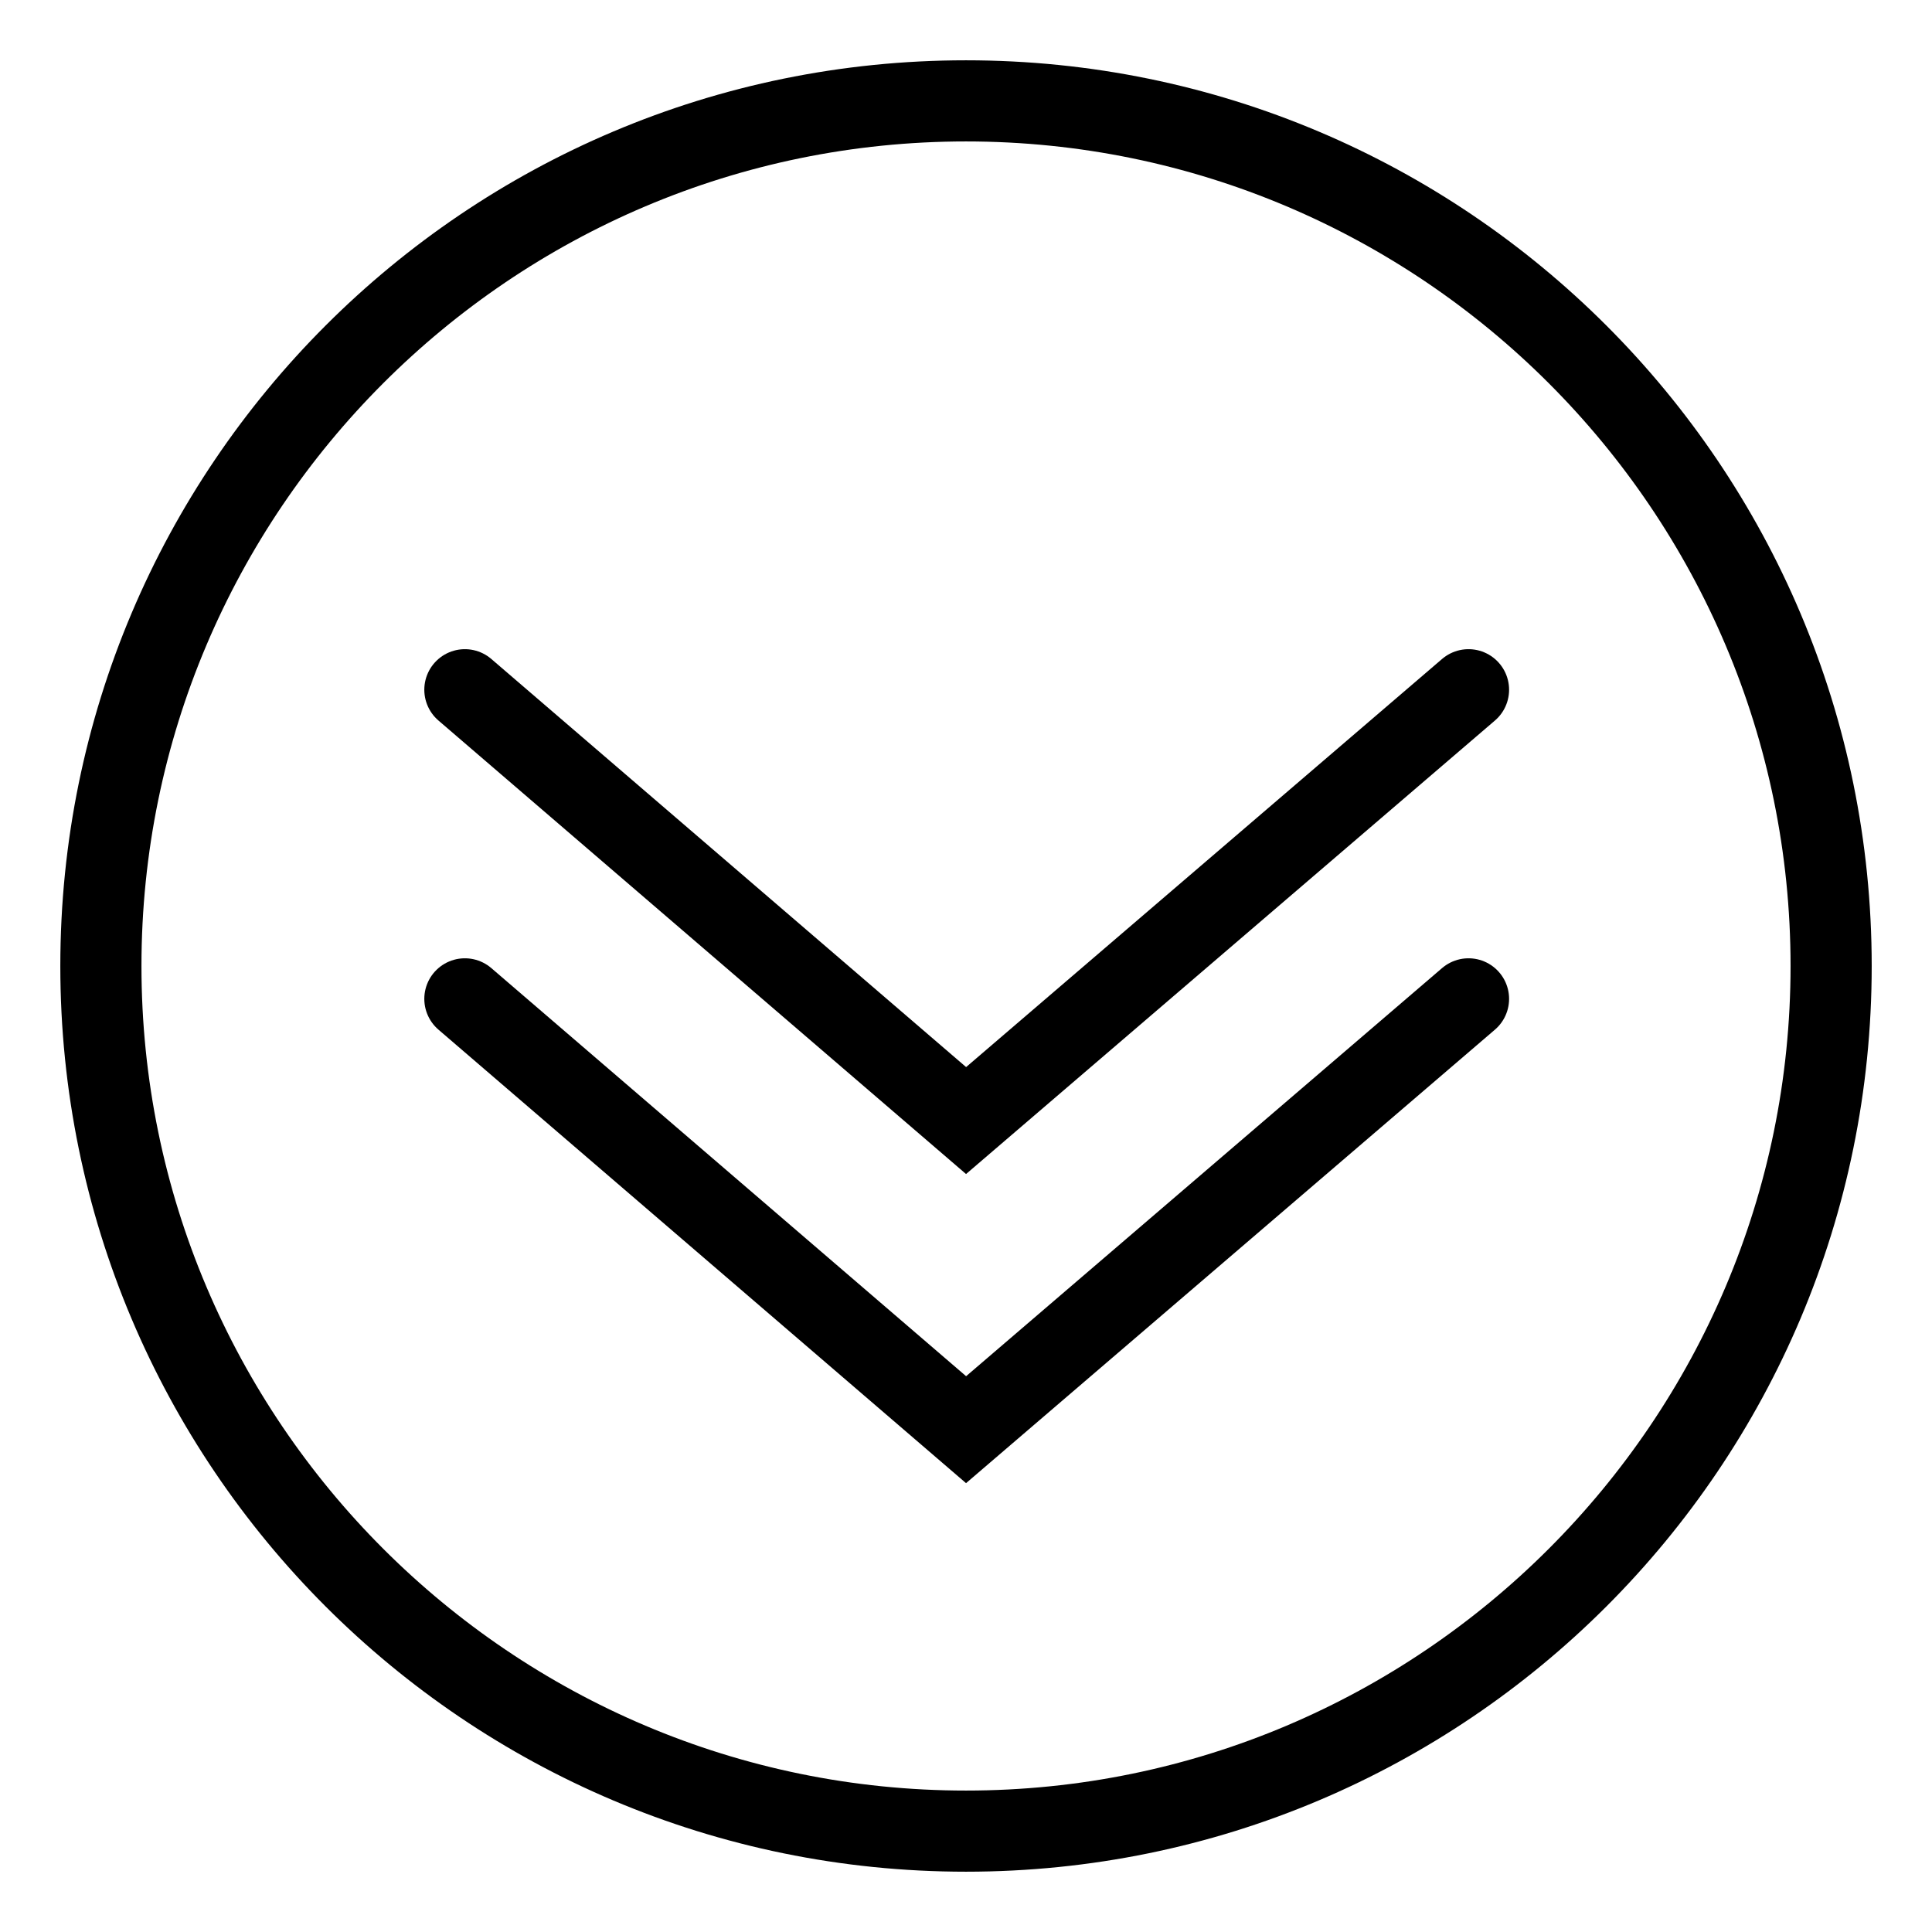
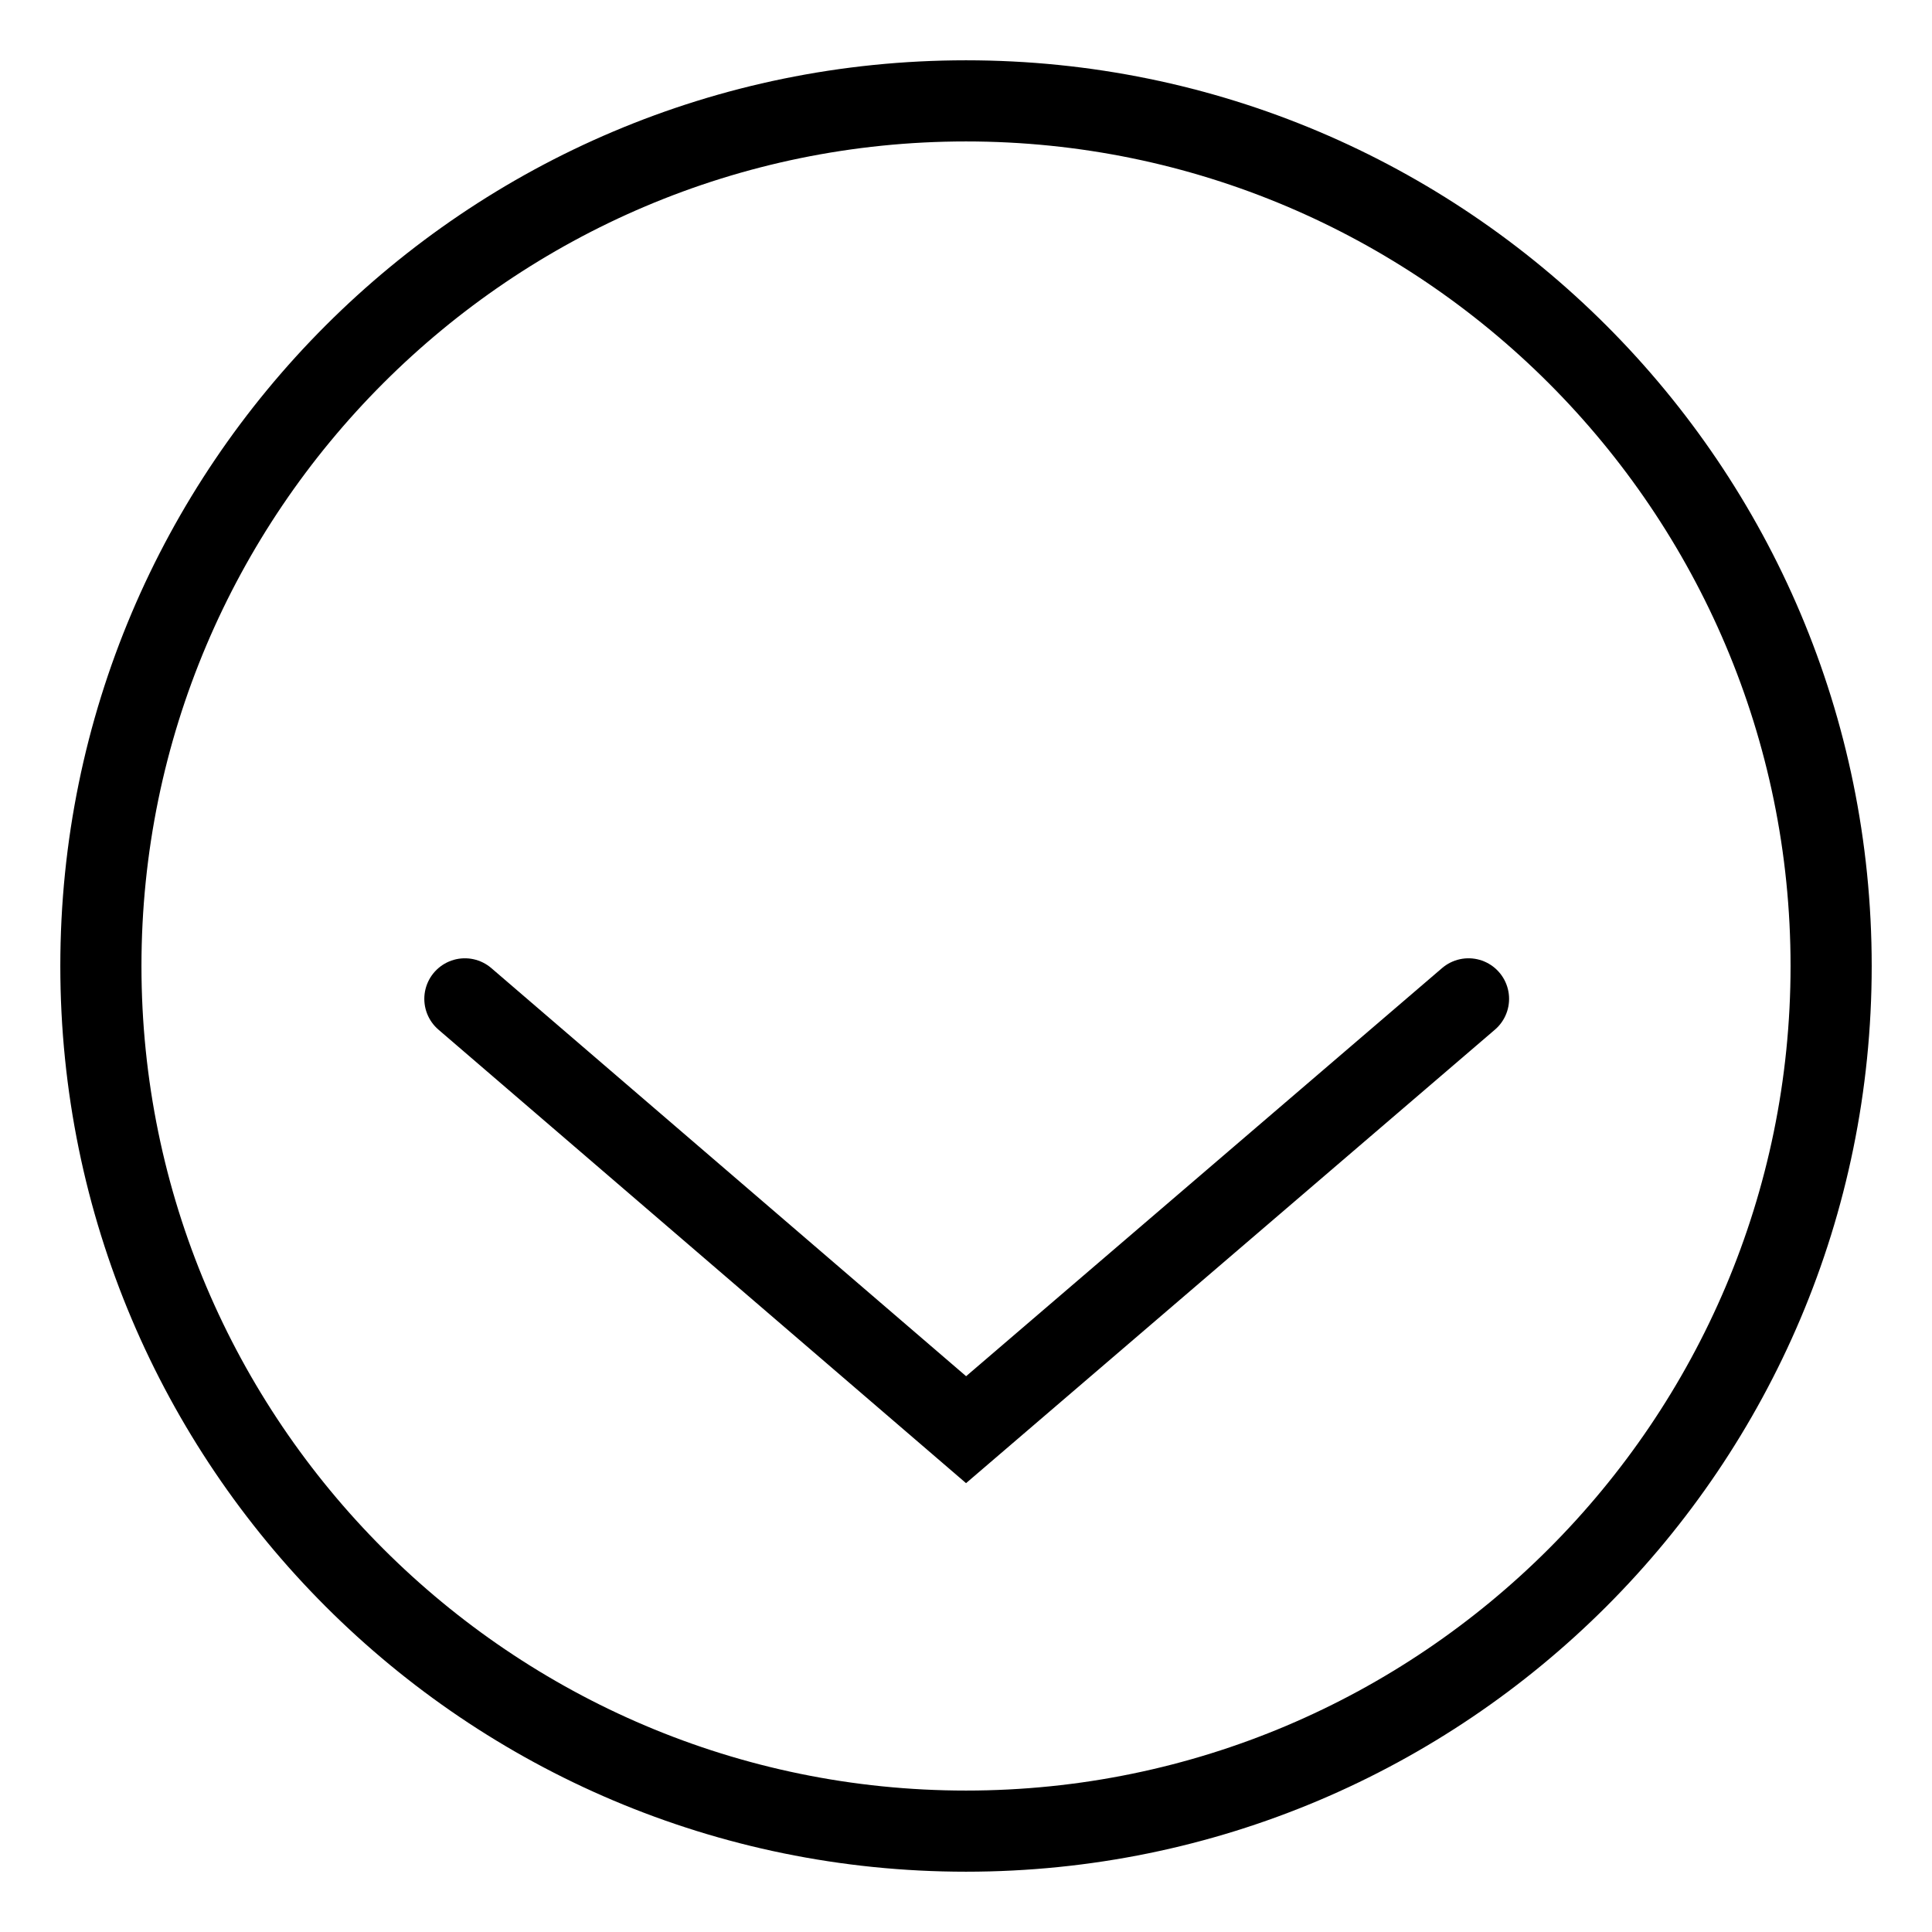
<svg xmlns="http://www.w3.org/2000/svg" version="1.1" id="Calque_1" x="0px" y="0px" width="100px" height="100px" viewBox="0 0 100 100" style="enable-background:new 0 0 100 100;" xml:space="preserve">
  <style type="text/css">

	.st0{fill:none;stroke:#000000;stroke-width:4.2;stroke-linecap:round;stroke-miterlimit:10;}
	.st1{fill:none;stroke:#000000;stroke-width:4;stroke-linecap:round;stroke-miterlimit:10;}

</style>
  <path d="M50,7.321c23.533,0,42.679,19.146,42.679,42.679S73.533,92.679,50,92.679C26.467,92.679,7.322,73.533,7.322,50  S26.467,7.321,50,7.321 M50,3.121C24.109,3.121,3.122,24.109,3.122,50S24.109,96.879,50,96.879S96.879,75.891,96.879,50  S75.891,3.121,50,3.121L50,3.121z" />
  <g>
    <g>
      <polyline class="st0" points="24.062,51.701 50.004,74 76.01,51.701   " />
    </g>
    <g>
-       <polyline class="st0" points="24.062,35.701 50.004,58 76.01,35.701   " />
-     </g>
+       </g>
  </g>
</svg>